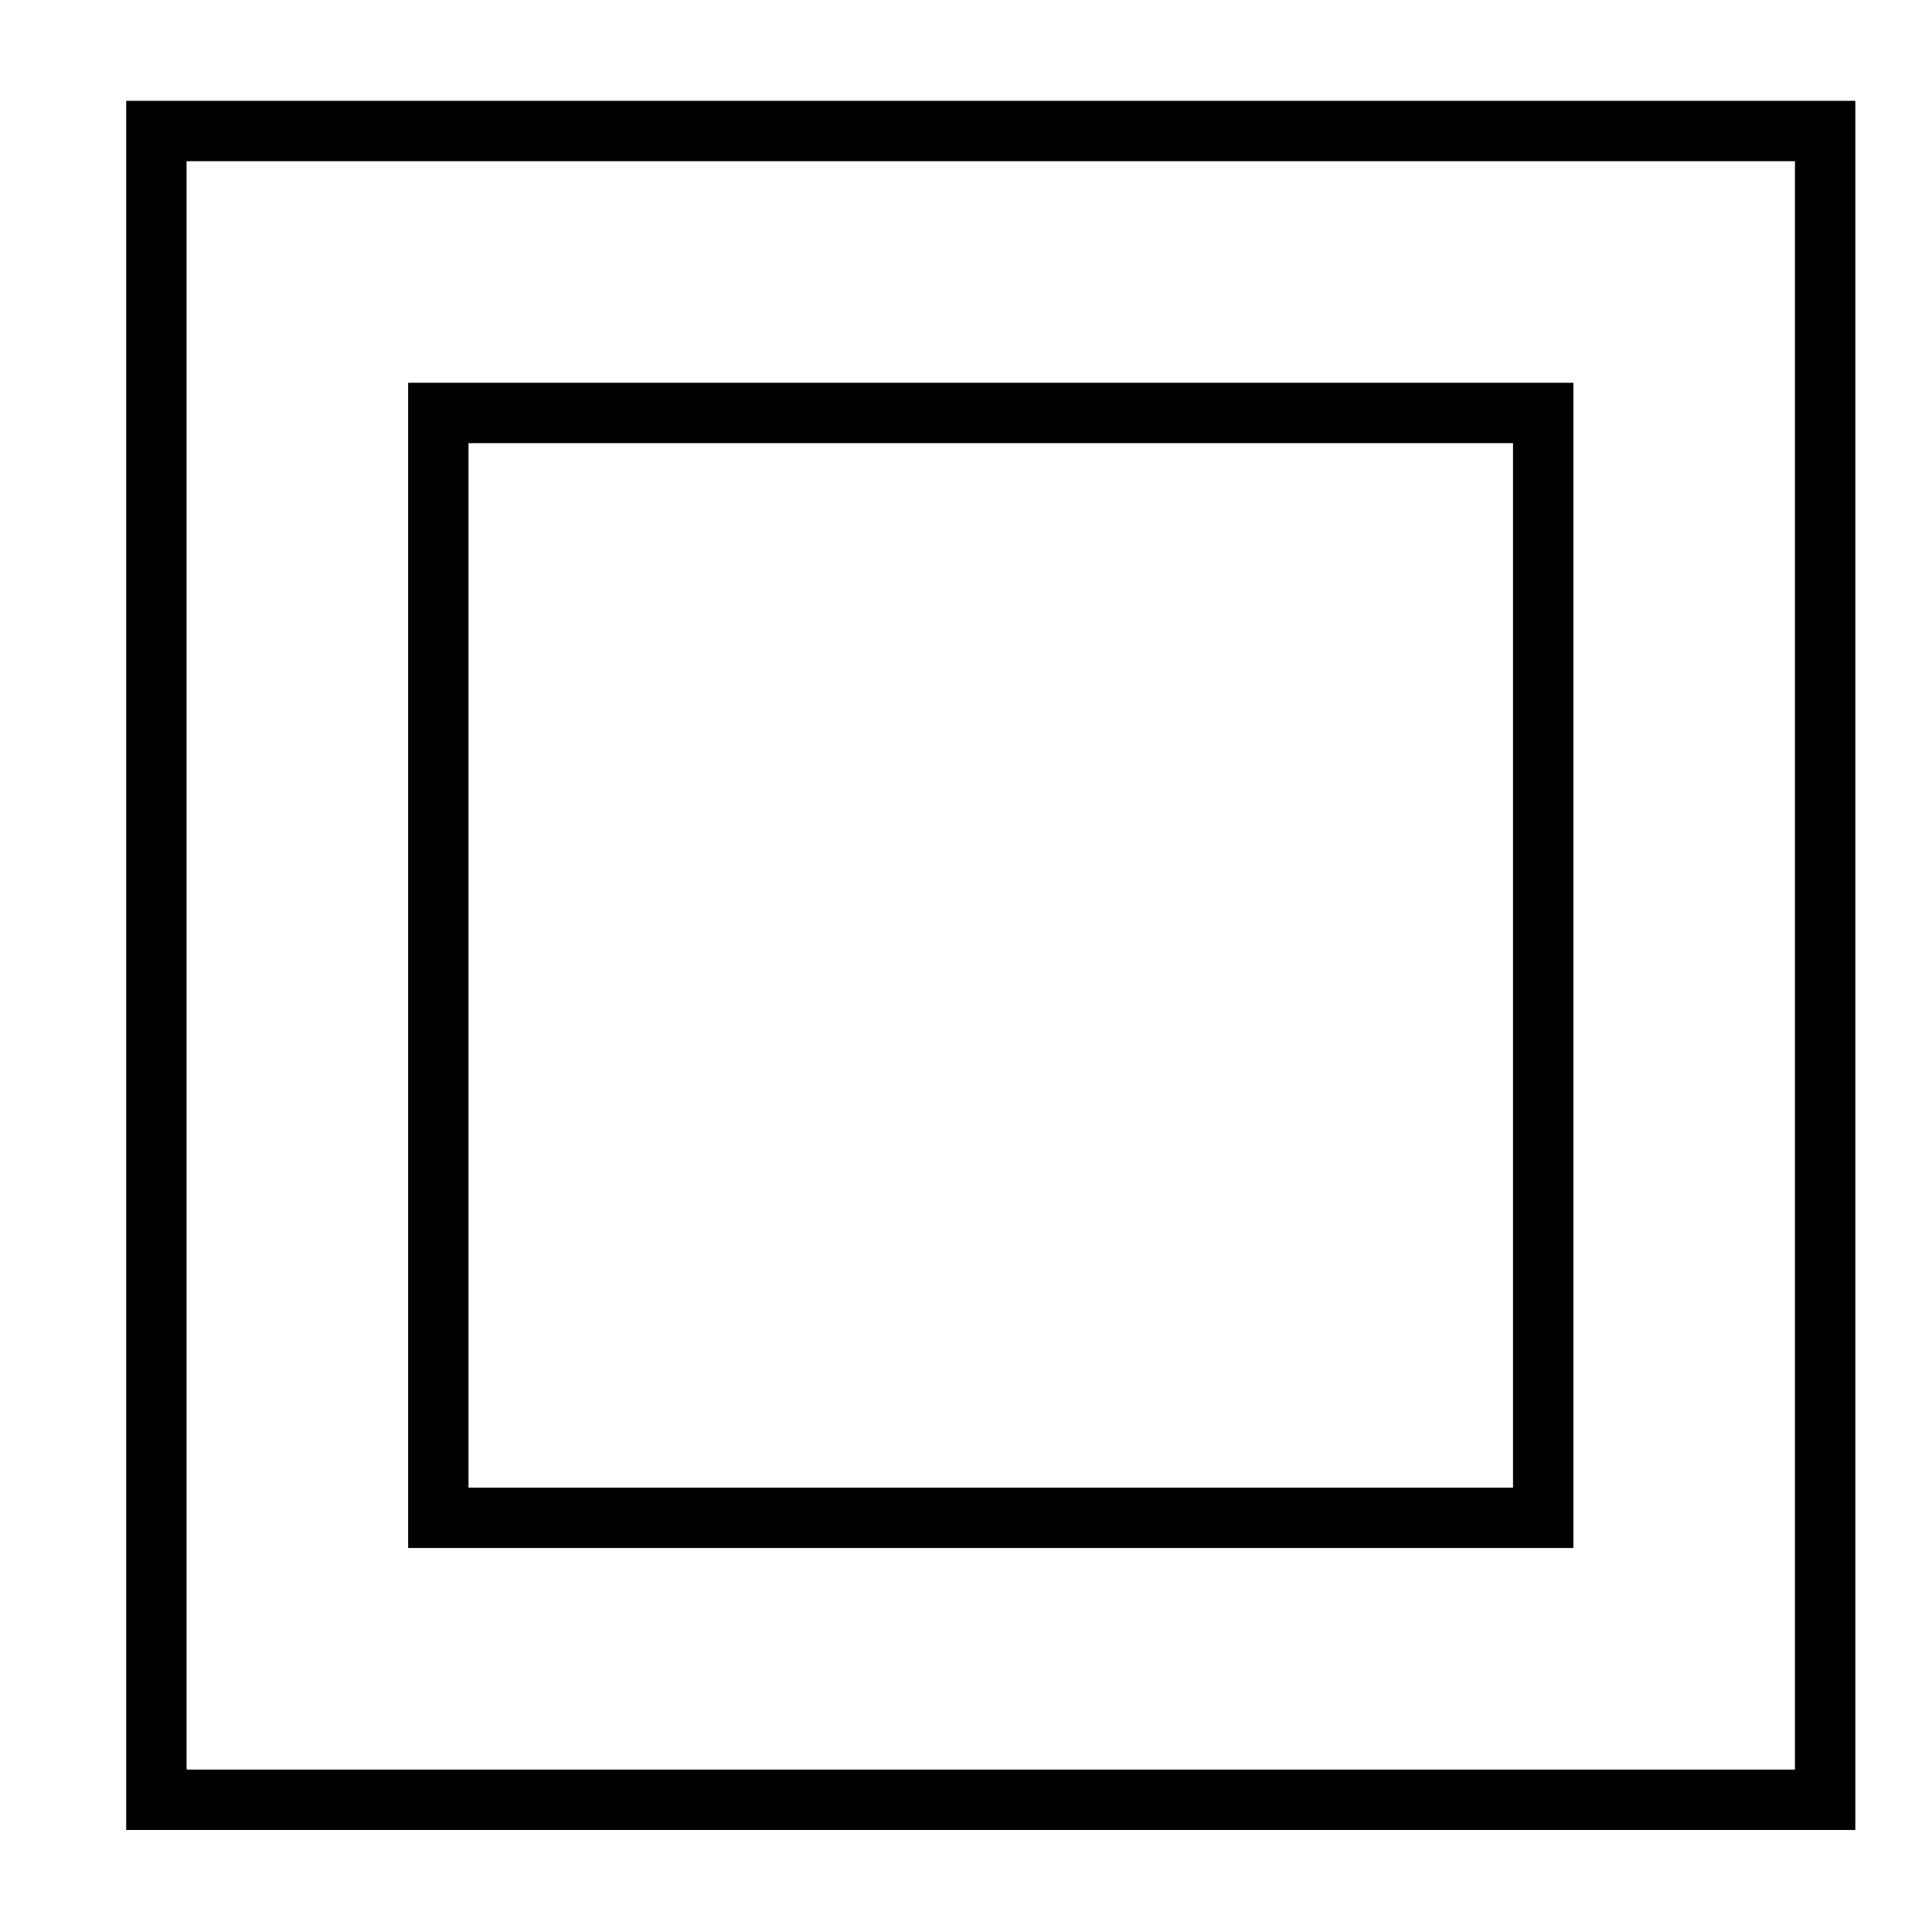
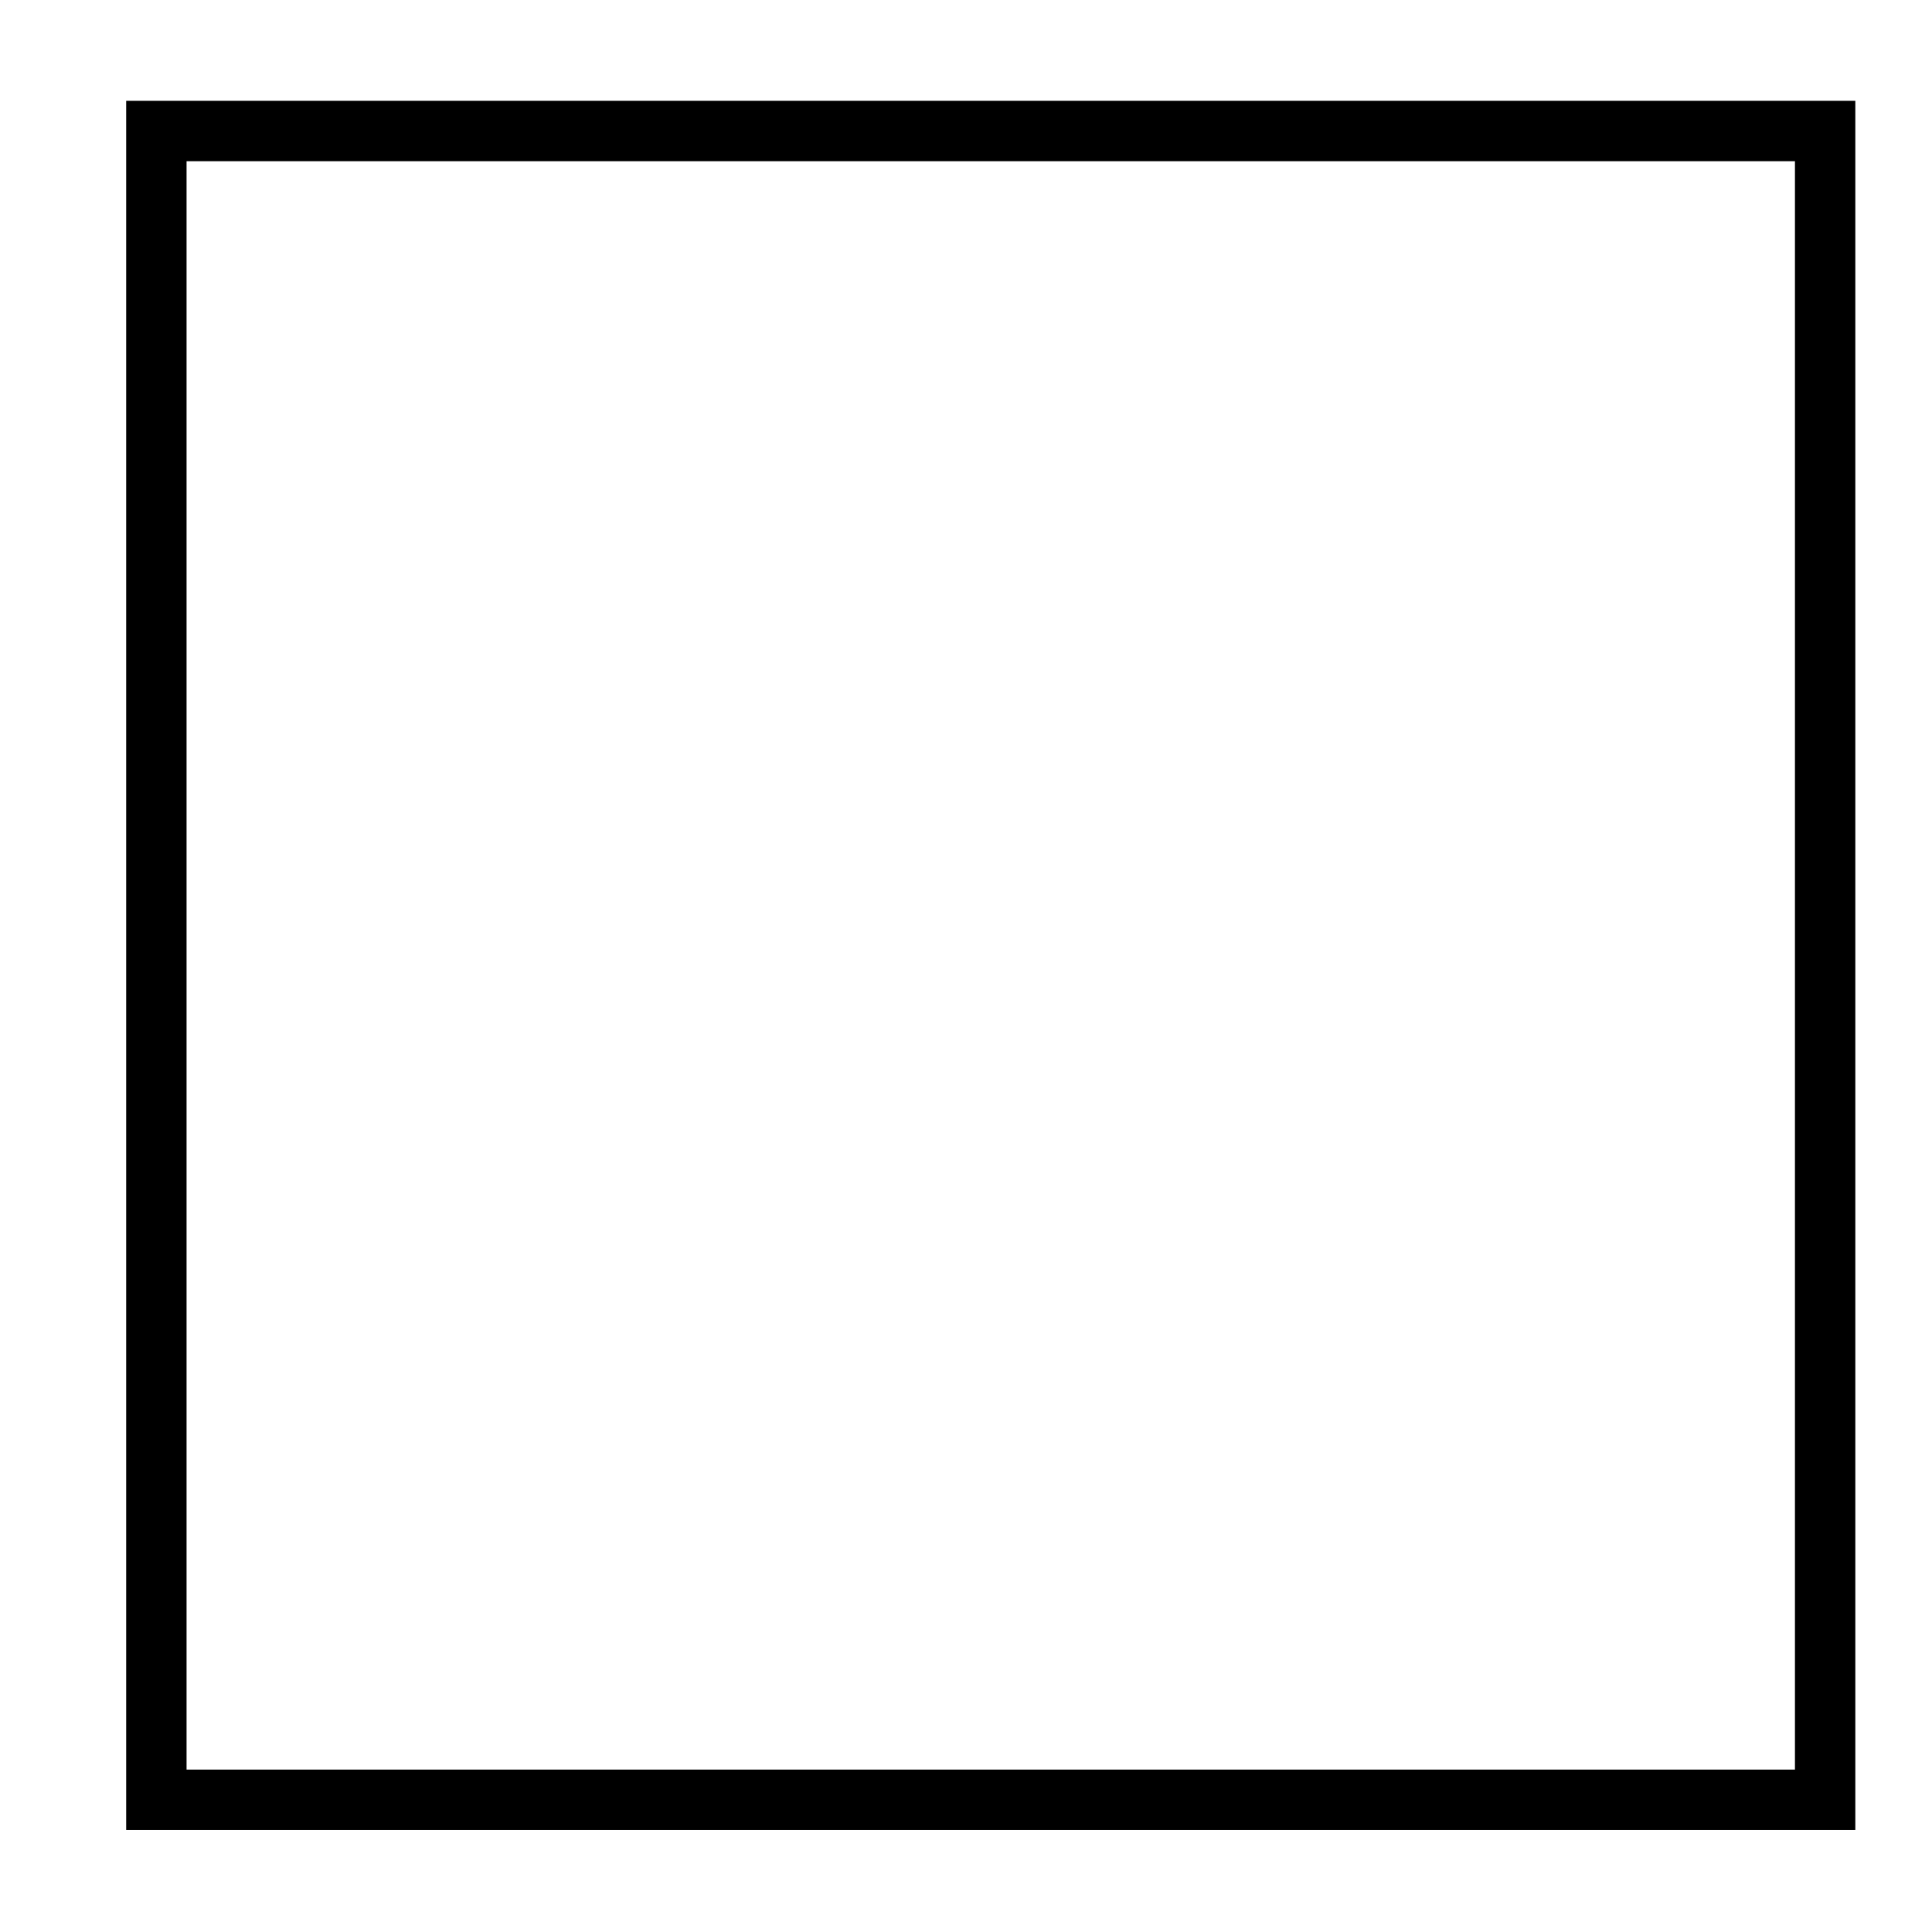
<svg xmlns="http://www.w3.org/2000/svg" id="Capa_1" data-name="Capa 1" viewBox="0 0 64 64">
  <defs>
    <style>.cls-1{fill:none;stroke:#000;stroke-miterlimit:10;stroke-width:2px;}</style>
  </defs>
  <title>Clase II</title>
  <rect class="cls-1" x="5.18" y="4.34" width="55.28" height="55.28" />
-   <rect class="cls-1" x="14.52" y="13.68" width="36.6" height="36.6" />
</svg>